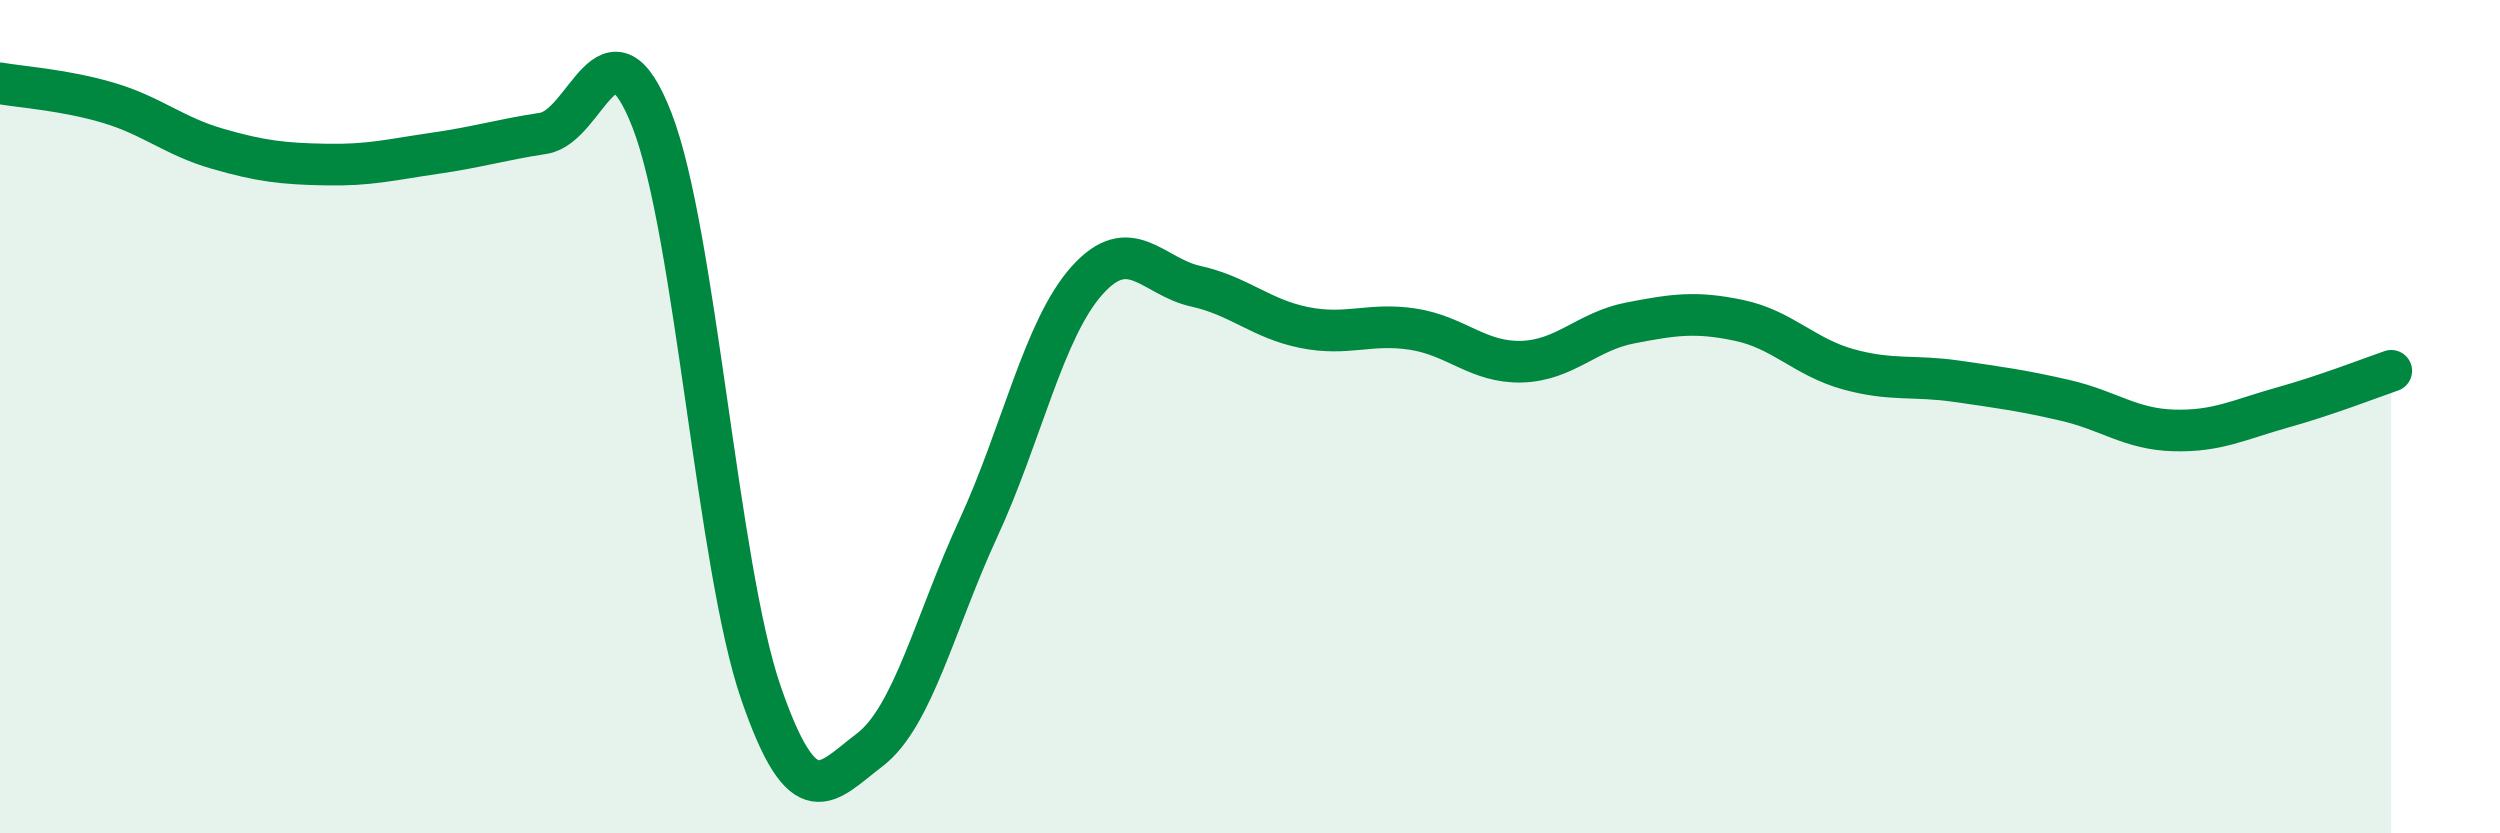
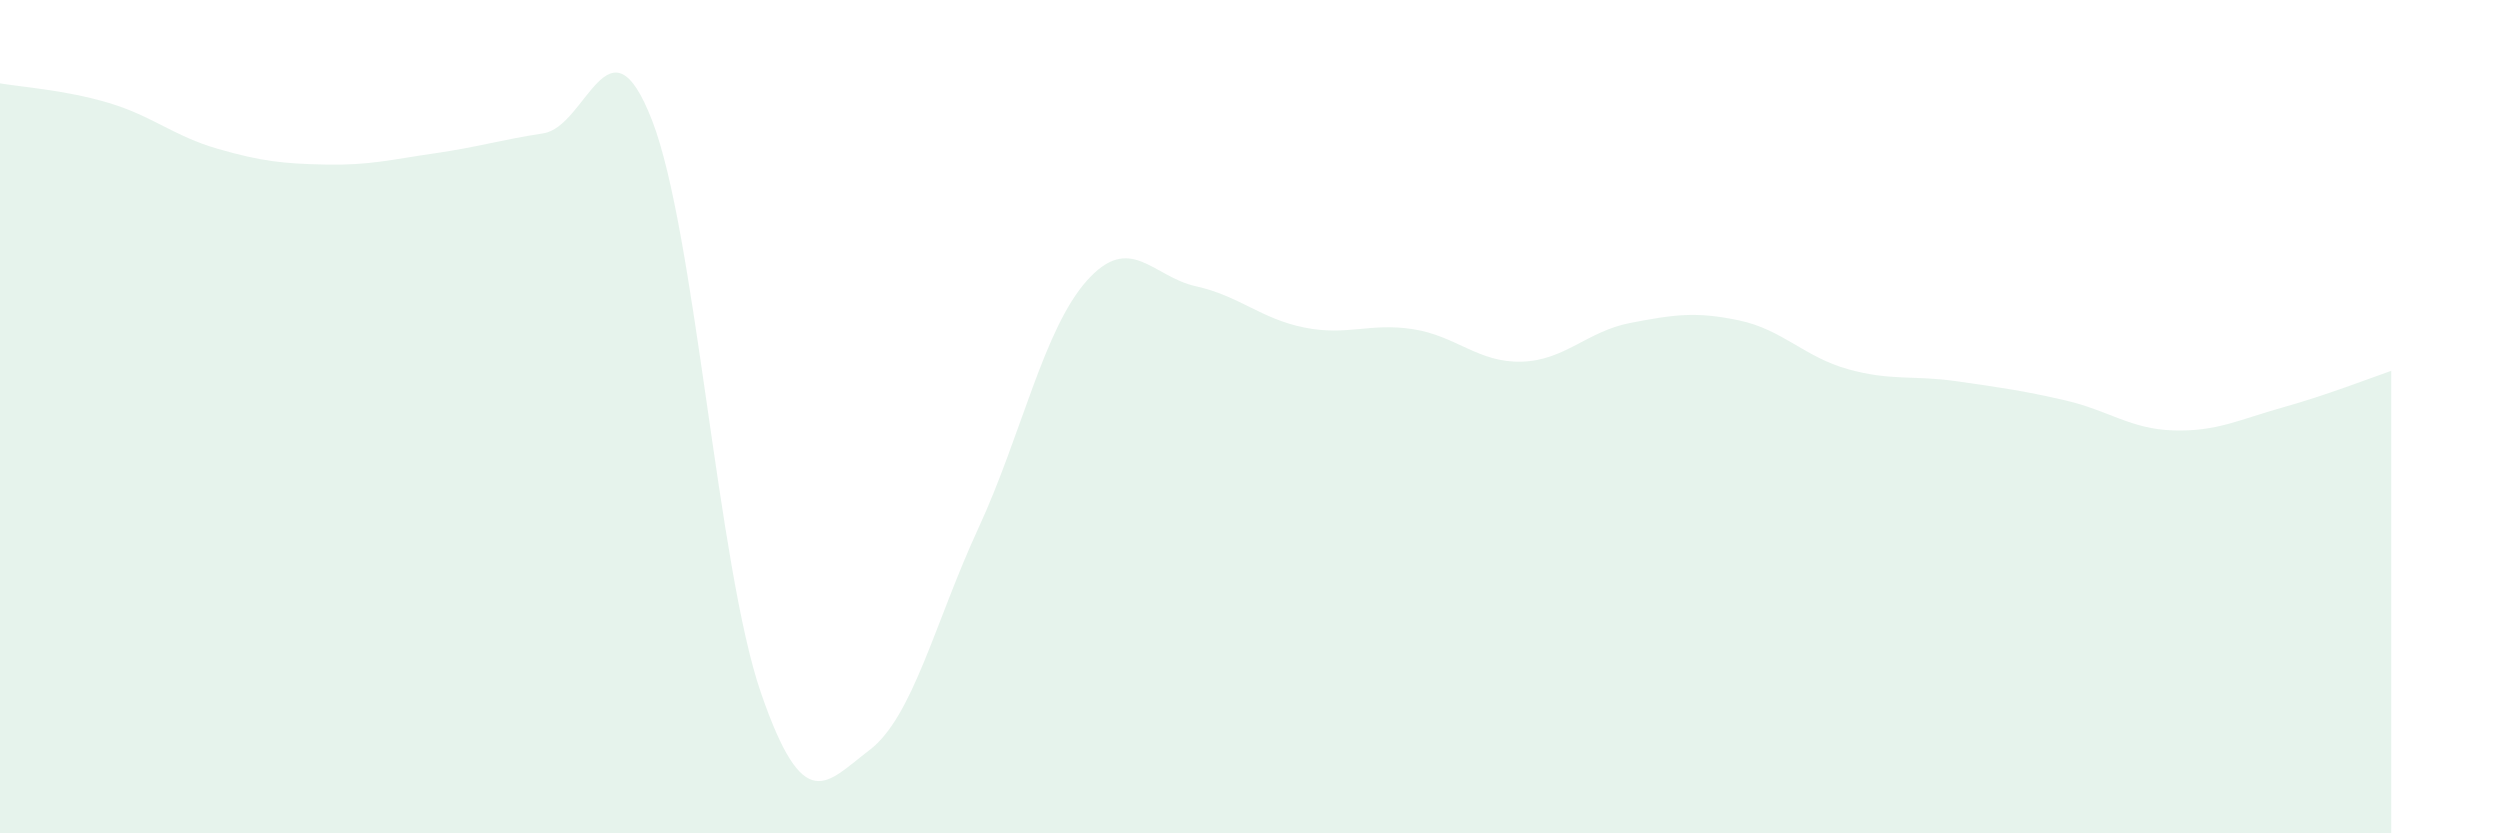
<svg xmlns="http://www.w3.org/2000/svg" width="60" height="20" viewBox="0 0 60 20">
  <path d="M 0,2 C 0.52,2.09 1.57,2.16 2.61,2.47 C 3.65,2.78 4.18,3.27 5.22,3.57 C 6.26,3.87 6.79,3.93 7.83,3.95 C 8.87,3.97 9.39,3.83 10.43,3.68 C 11.47,3.53 12,3.36 13.04,3.2 C 14.08,3.04 14.61,0.21 15.65,2.89 C 16.69,5.57 17.22,13.6 18.26,16.62 C 19.3,19.64 19.83,18.79 20.87,18 C 21.91,17.21 22.44,14.93 23.48,12.68 C 24.52,10.43 25.05,7.89 26.09,6.73 C 27.13,5.57 27.66,6.64 28.7,6.87 C 29.74,7.1 30.26,7.65 31.3,7.86 C 32.34,8.07 32.87,7.74 33.91,7.9 C 34.95,8.06 35.48,8.71 36.52,8.68 C 37.56,8.65 38.09,7.95 39.13,7.75 C 40.17,7.55 40.7,7.47 41.74,7.69 C 42.78,7.91 43.31,8.57 44.35,8.86 C 45.39,9.15 45.92,9 46.96,9.15 C 48,9.3 48.53,9.37 49.57,9.61 C 50.61,9.85 51.13,10.3 52.17,10.33 C 53.21,10.36 53.74,10.07 54.78,9.78 C 55.82,9.49 56.87,9.08 57.39,8.9L57.39 20L0 20Z" fill="#008740" opacity="0.1" stroke-linecap="round" stroke-linejoin="round" />
-   <path d="M 0,2 C 0.52,2.09 1.57,2.16 2.61,2.47 C 3.65,2.78 4.18,3.27 5.22,3.57 C 6.26,3.87 6.79,3.93 7.83,3.95 C 8.87,3.97 9.39,3.83 10.43,3.68 C 11.47,3.53 12,3.36 13.04,3.2 C 14.08,3.04 14.61,0.21 15.65,2.89 C 16.69,5.57 17.22,13.6 18.26,16.62 C 19.3,19.64 19.83,18.79 20.87,18 C 21.91,17.21 22.44,14.93 23.48,12.68 C 24.52,10.43 25.05,7.89 26.09,6.73 C 27.13,5.57 27.66,6.64 28.7,6.87 C 29.74,7.1 30.26,7.65 31.3,7.86 C 32.34,8.07 32.87,7.74 33.91,7.9 C 34.95,8.06 35.48,8.71 36.52,8.68 C 37.56,8.65 38.09,7.95 39.13,7.75 C 40.17,7.55 40.7,7.47 41.74,7.69 C 42.78,7.91 43.31,8.57 44.35,8.86 C 45.39,9.15 45.92,9 46.96,9.15 C 48,9.3 48.53,9.37 49.57,9.61 C 50.61,9.85 51.13,10.3 52.17,10.33 C 53.21,10.36 53.74,10.07 54.78,9.78 C 55.82,9.49 56.87,9.08 57.39,8.9" stroke="#008740" stroke-width="1" fill="none" stroke-linecap="round" stroke-linejoin="round" />
</svg>